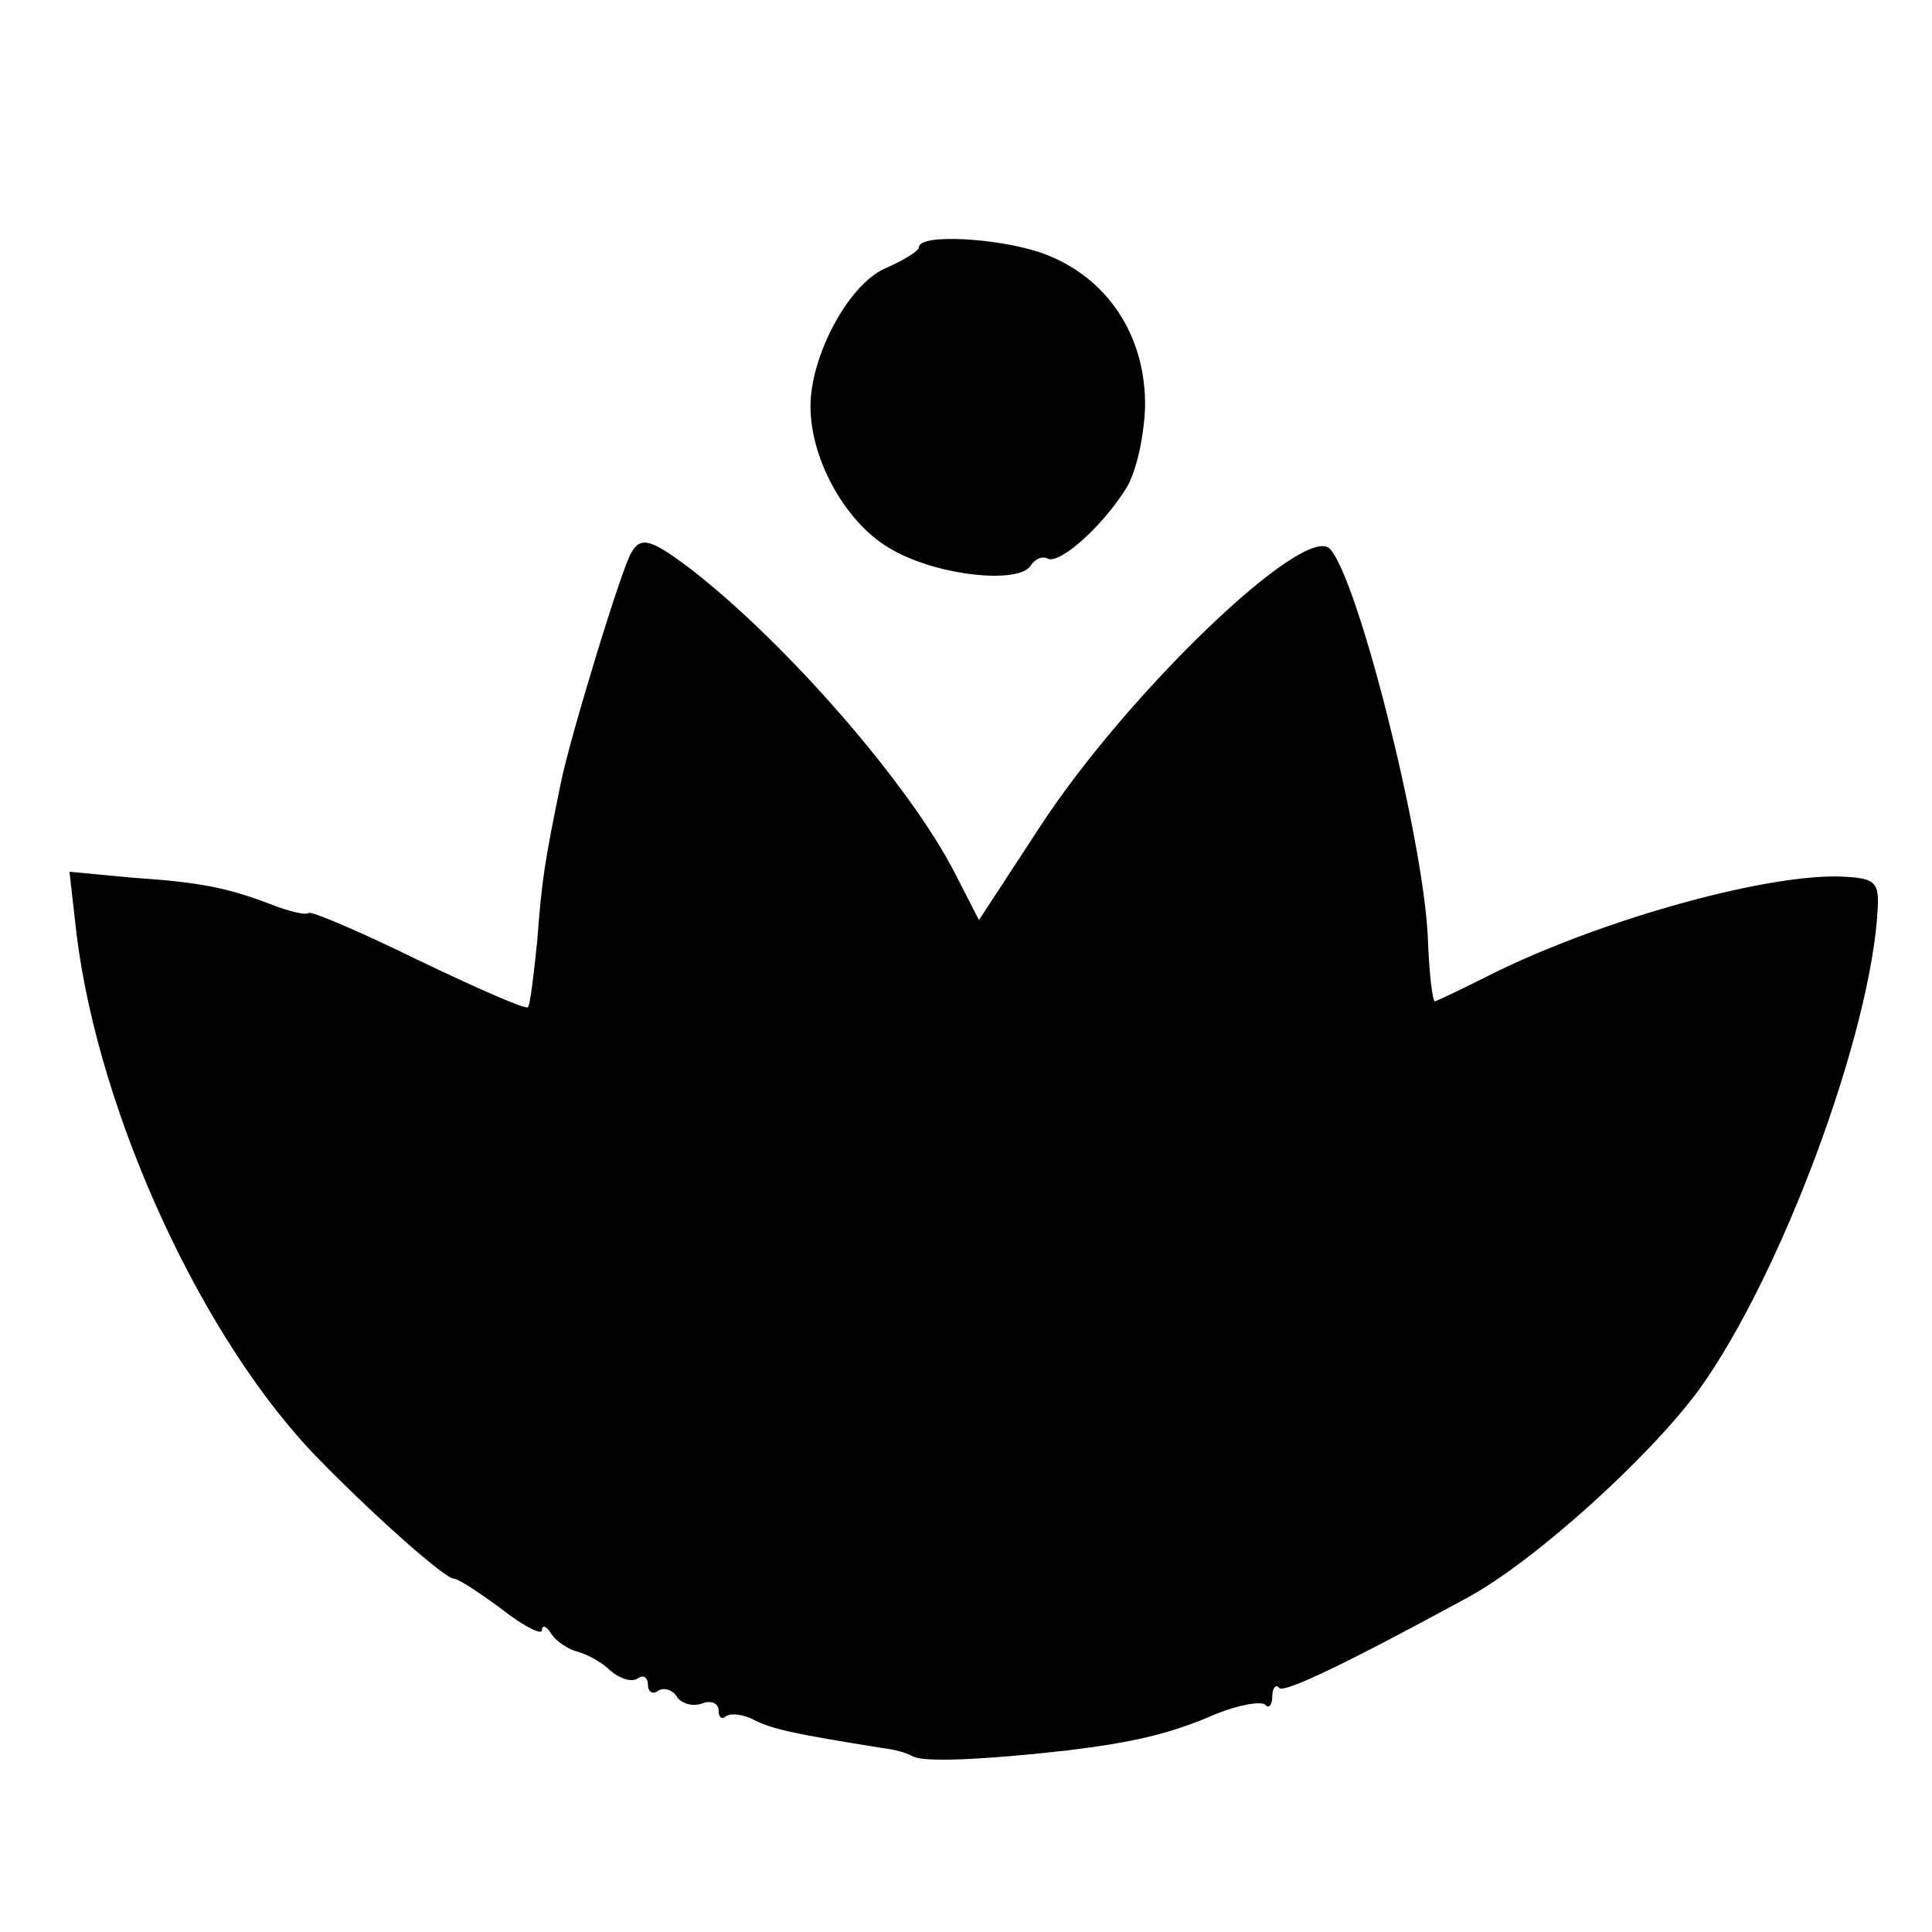
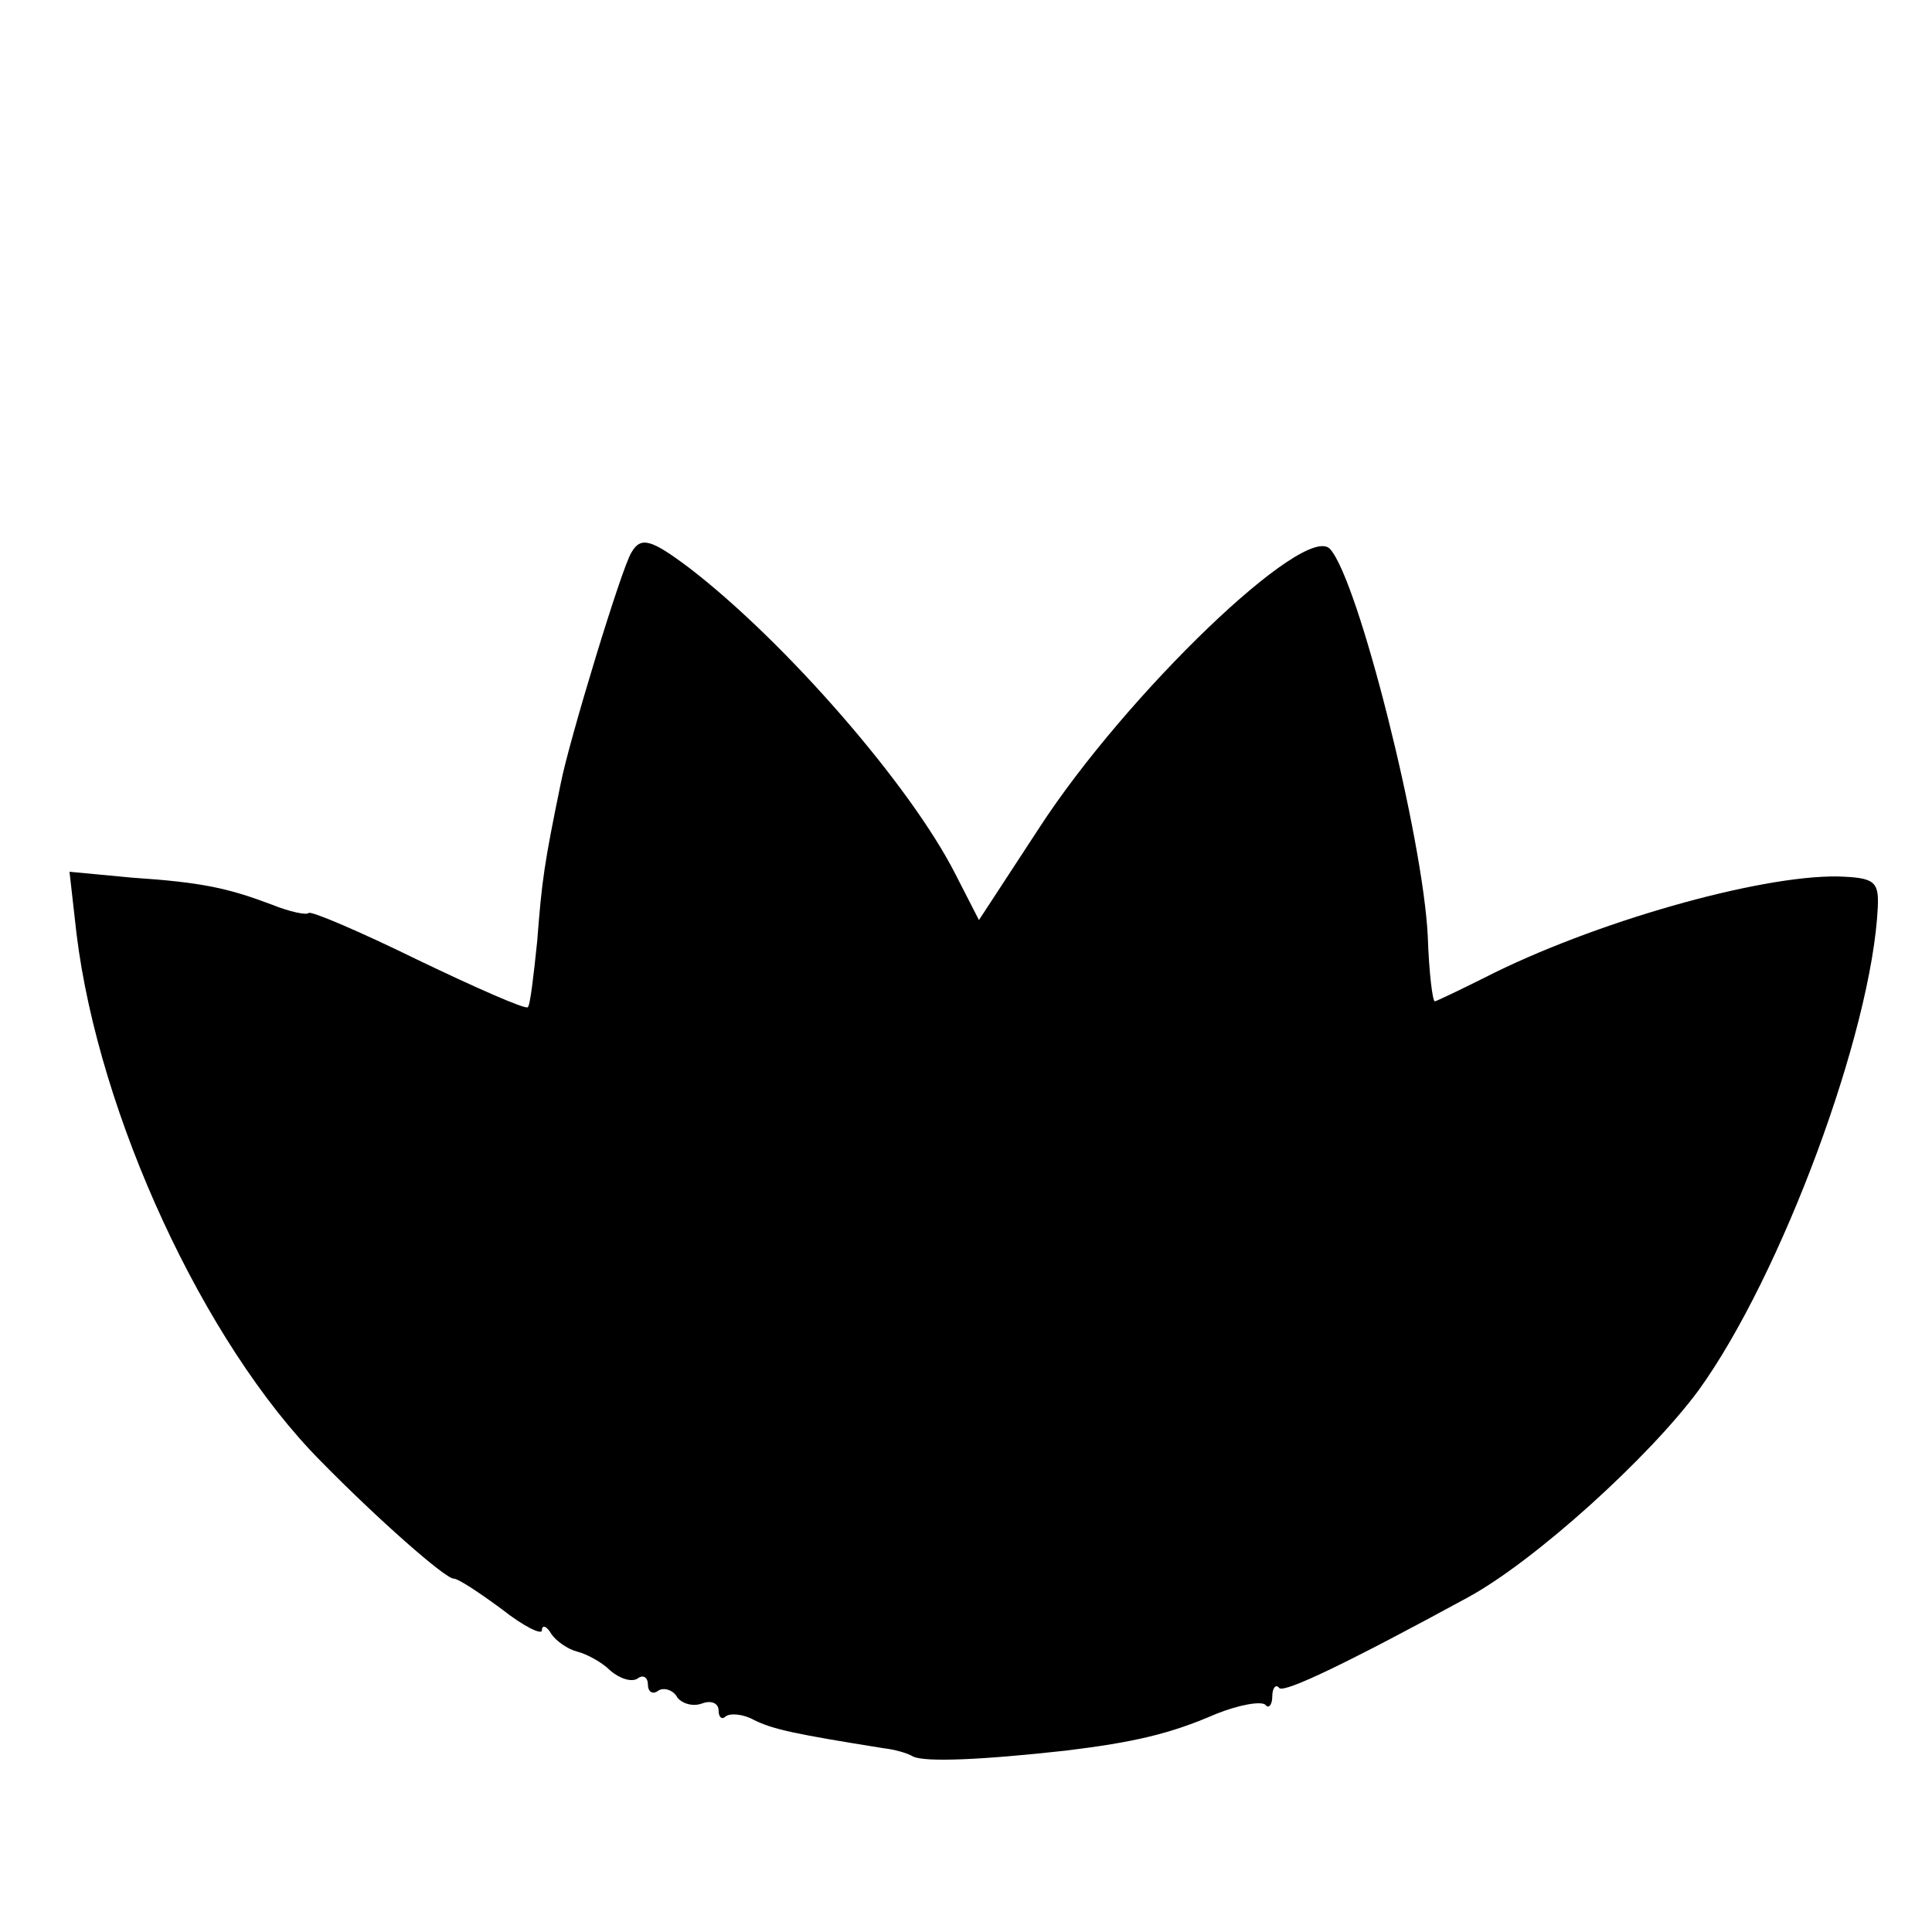
<svg xmlns="http://www.w3.org/2000/svg" version="1.0" width="164pt" height="164pt" viewBox="0 0 164 164" preserveAspectRatio="xMidYMid meet">
  <g transform="translate(0,164) scale(0.1,-0.1)" fill="#000000" stroke="none">
-     <path d="M780 1430 c0 -3 -13 -11 -29 -18 -31 -14 -63 -74 -63 -117 0 -46 31 -101 70 -122 39 -22 107 -29 117 -13 4 6 10 8 14 6 9 -6 45 25 66 58 9 13 16 44 17 70 1 61 -32 111 -87 131 -37 13 -105 17 -105 5z" />
    <path d="M536 1171 c-8 -12 -53 -160 -60 -196 -14 -68 -16 -82 -20 -134 -3 -29 -6 -55 -8 -56 -2 -2 -43 16 -93 40 -49 24 -91 42 -93 40 -2 -2 -16 1 -31 7 -37 14 -59 19 -119 23 l-53 5 6 -53 c19 -154 108 -347 207 -447 49 -50 106 -100 113 -100 4 0 22 -12 41 -26 19 -15 34 -22 34 -18 0 5 4 4 8 -3 4 -6 14 -13 22 -15 8 -2 21 -9 28 -16 8 -7 18 -10 23 -7 5 4 9 1 9 -5 0 -6 4 -9 9 -5 5 3 13 0 16 -6 4 -5 13 -8 21 -5 8 3 14 0 14 -6 0 -6 3 -8 6 -5 4 3 15 2 24 -3 16 -8 35 -12 110 -24 9 -1 20 -4 25 -7 10 -5 58 -3 130 5 57 7 88 14 127 31 20 8 38 11 42 8 3 -4 6 0 6 7 0 7 3 11 6 7 5 -4 59 22 160 77 57 31 154 119 196 176 70 97 147 304 152 410 1 22 -3 25 -34 26 -67 1 -208 -39 -300 -86 -22 -11 -41 -20 -42 -20 -2 0 -5 25 -6 55 -4 84 -59 303 -83 329 -21 23 -173 -123 -247 -237 l-51 -78 -20 39 c-38 75 -144 197 -226 260 -32 24 -41 27 -49 13z" />
  </g>
</svg>